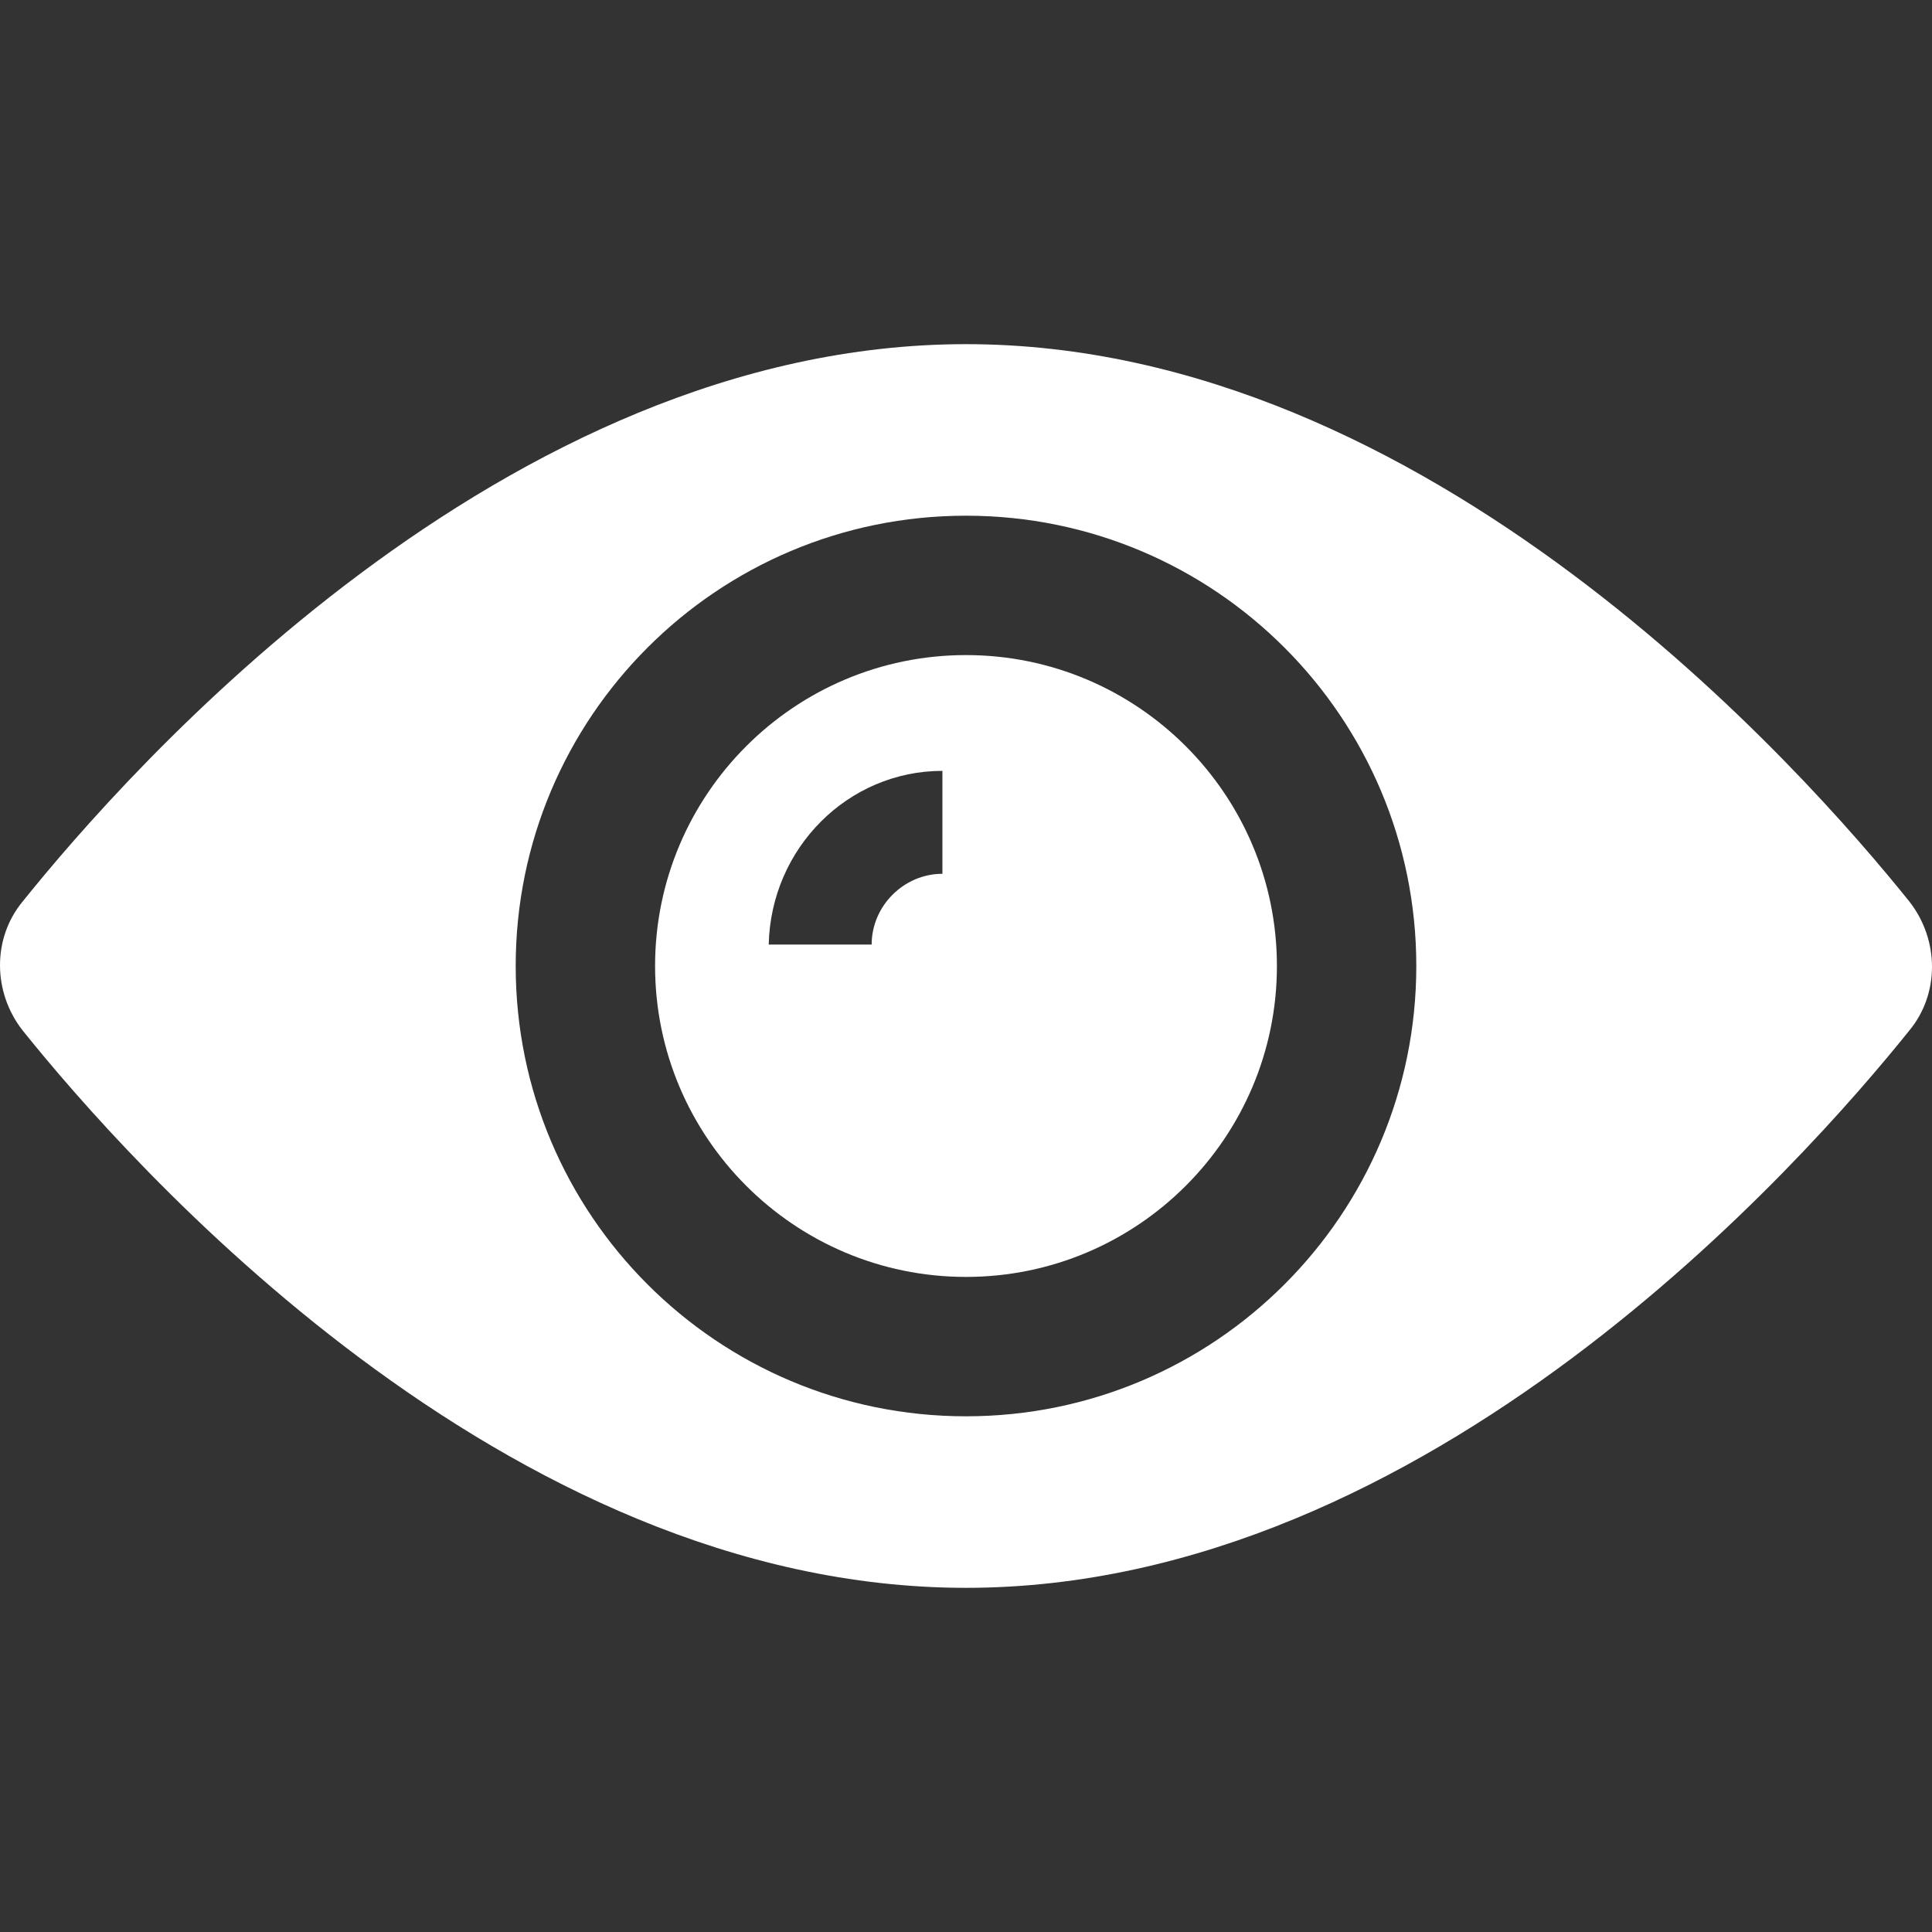
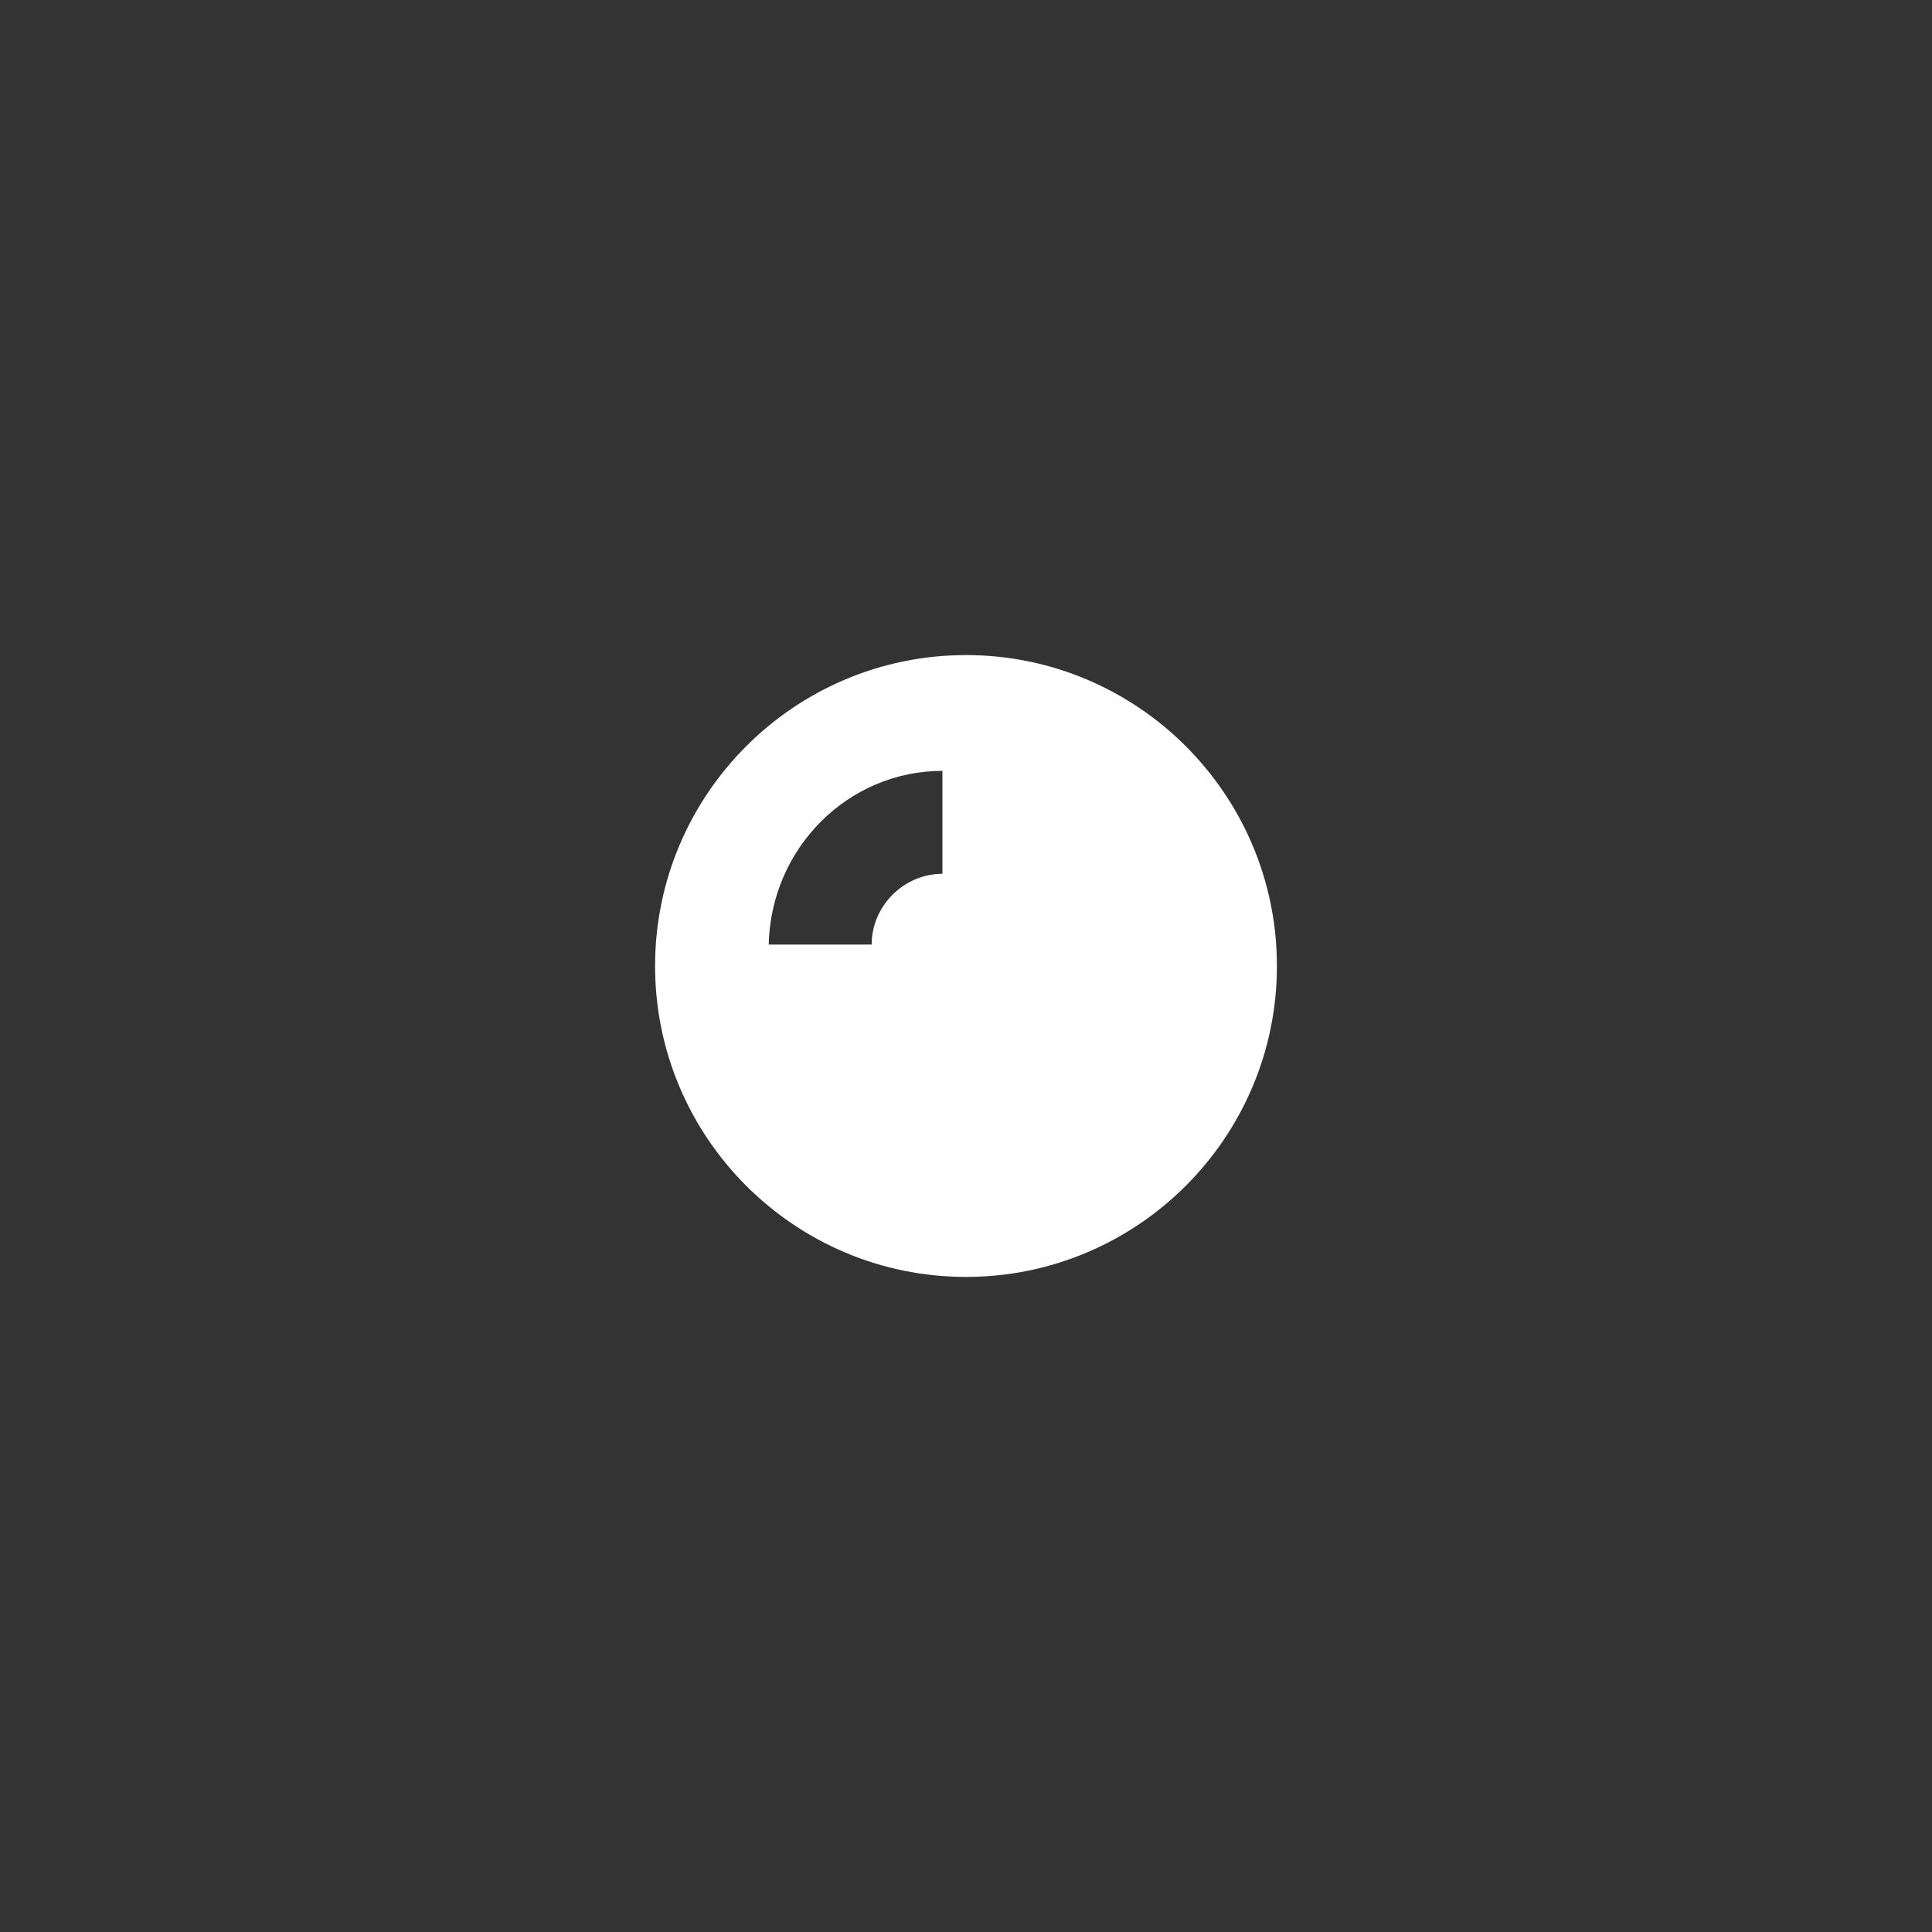
<svg xmlns="http://www.w3.org/2000/svg" width="512" height="512" viewBox="0 0 512 512" fill="none">
  <rect x="0" y="0" width="512" height="512" fill="#333333" stroke="none" />
-   <path d="M256 173.603C210.539 173.603 173.603 210.539 173.603 256C173.603 301.46 210.539 338.397 256 338.397C301.46 338.397 338.397 301.46 338.397 256C338.397 210.539 301.46 173.603 256 173.603ZM249.749 231.565C239.52 231.565 230.997 240.089 230.997 250.317H203.72C204.288 224.746 224.746 204.288 249.749 204.288V231.565Z" fill="white" />
-   <path d="M506.033 238.952C478.189 204.288 378.744 91.205 256 91.205C133.256 91.205 33.811 204.288 5.967 238.952C-1.989 248.612 -1.989 262.819 5.967 273.047C33.811 307.711 133.256 420.794 256 420.794C378.744 420.794 478.189 307.711 506.033 273.047C513.989 263.387 513.989 249.181 506.033 238.952ZM256 375.334C190.082 375.334 136.666 321.918 136.666 256C136.666 190.082 190.082 136.666 256 136.666C321.918 136.666 375.334 190.082 375.334 256C375.334 321.918 321.918 375.334 256 375.334Z" fill="white" />
+   <path d="M256 173.603C210.539 173.603 173.603 210.539 173.603 256C173.603 301.46 210.539 338.397 256 338.397C301.46 338.397 338.397 301.46 338.397 256C338.397 210.539 301.46 173.603 256 173.603ZM249.749 231.565C239.52 231.565 230.997 240.089 230.997 250.317H203.72C204.288 224.746 224.746 204.288 249.749 204.288V231.565" fill="white" />
</svg>